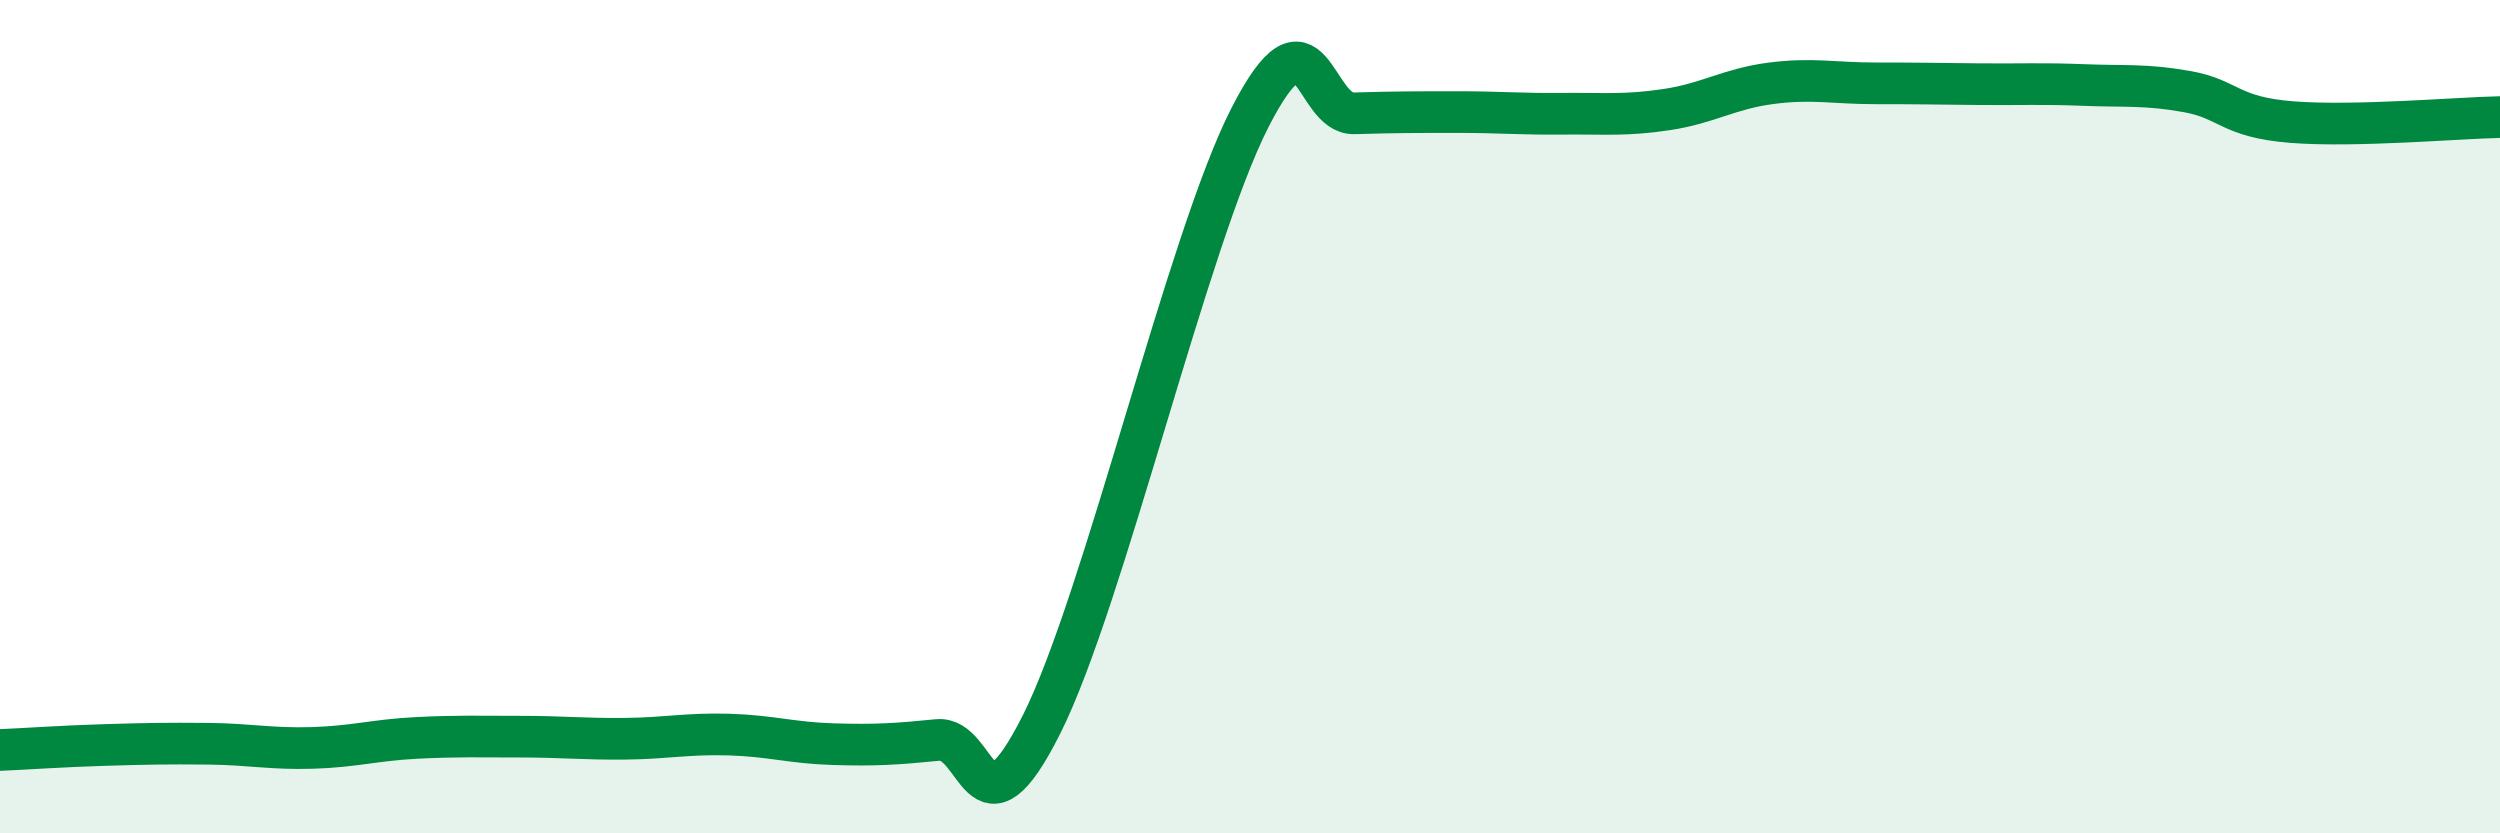
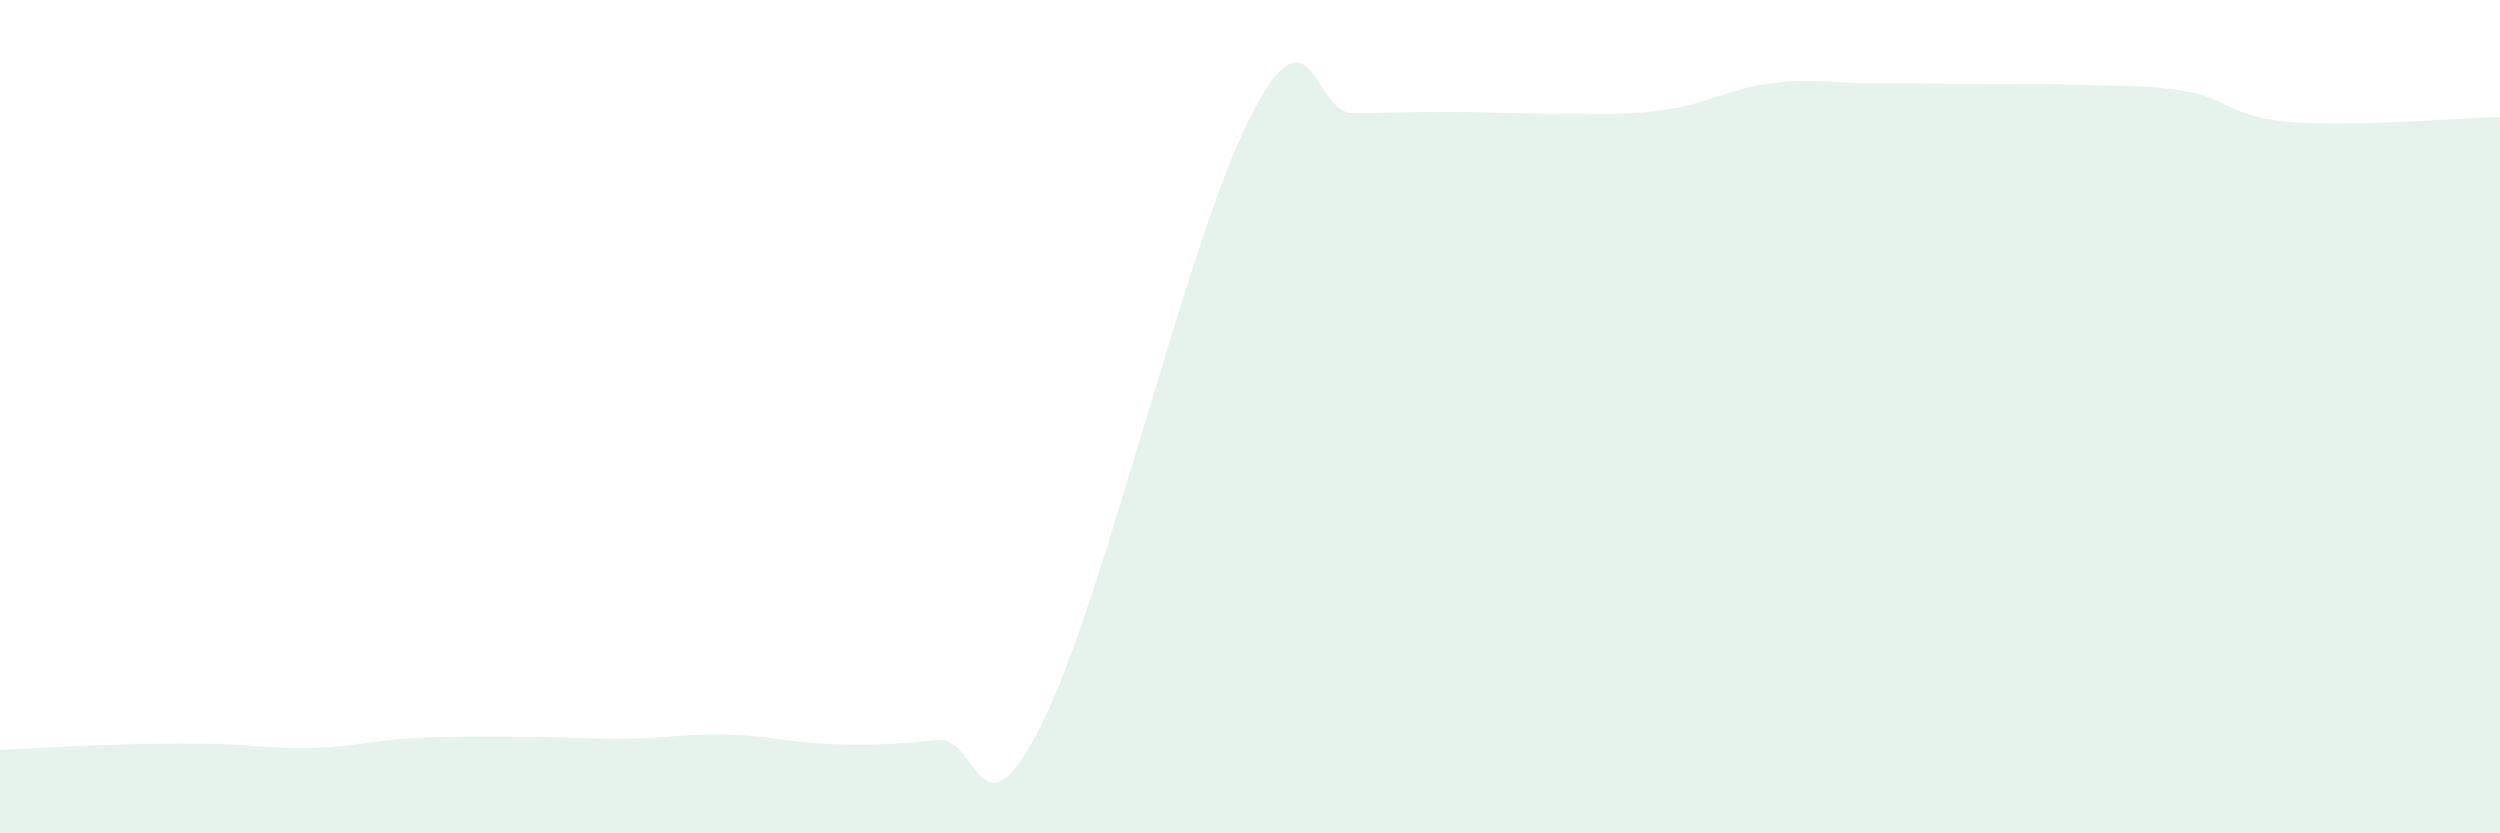
<svg xmlns="http://www.w3.org/2000/svg" width="60" height="20" viewBox="0 0 60 20">
  <path d="M 0,18 C 0.5,17.98 1.5,17.91 2.5,17.88 C 3.5,17.85 4,17.84 5,17.85 C 6,17.86 6.5,17.98 7.5,17.95 C 8.5,17.92 9,17.76 10,17.71 C 11,17.66 11.5,17.68 12.5,17.68 C 13.5,17.68 14,17.74 15,17.73 C 16,17.72 16.5,17.6 17.5,17.63 C 18.5,17.66 19,17.83 20,17.86 C 21,17.89 21.5,17.86 22.5,17.76 C 23.5,17.66 23.5,20.37 25,17.38 C 26.5,14.39 28.5,5.75 30,2.82 C 31.5,-0.11 31.5,2.75 32.5,2.72 C 33.5,2.69 34,2.69 35,2.69 C 36,2.69 36.5,2.74 37.5,2.73 C 38.5,2.72 39,2.78 40,2.63 C 41,2.48 41.5,2.13 42.5,2 C 43.5,1.87 44,2 45,2 C 46,2 46.5,2.01 47.5,2.02 C 48.5,2.03 49,2 50,2.04 C 51,2.08 51.5,2.02 52.5,2.2 C 53.5,2.38 53.5,2.81 55,2.93 C 56.5,3.05 59,2.83 60,2.81L60 20L0 20Z" fill="#008740" opacity="0.1" stroke-linecap="round" stroke-linejoin="round" />
-   <path d="M 0,18 C 0.5,17.98 1.5,17.91 2.5,17.88 C 3.5,17.85 4,17.84 5,17.85 C 6,17.86 6.5,17.98 7.5,17.95 C 8.5,17.92 9,17.76 10,17.71 C 11,17.66 11.5,17.68 12.5,17.68 C 13.5,17.68 14,17.74 15,17.73 C 16,17.72 16.5,17.6 17.5,17.63 C 18.5,17.66 19,17.83 20,17.86 C 21,17.89 21.5,17.86 22.5,17.76 C 23.5,17.66 23.5,20.37 25,17.38 C 26.5,14.39 28.5,5.75 30,2.82 C 31.5,-0.11 31.5,2.75 32.5,2.72 C 33.5,2.69 34,2.69 35,2.69 C 36,2.69 36.5,2.74 37.5,2.73 C 38.5,2.72 39,2.78 40,2.63 C 41,2.48 41.5,2.13 42.5,2 C 43.5,1.87 44,2 45,2 C 46,2 46.5,2.01 47.5,2.02 C 48.5,2.03 49,2 50,2.04 C 51,2.08 51.5,2.02 52.5,2.2 C 53.5,2.38 53.5,2.81 55,2.93 C 56.5,3.05 59,2.83 60,2.81" stroke="#008740" stroke-width="1" fill="none" stroke-linecap="round" stroke-linejoin="round" />
</svg>